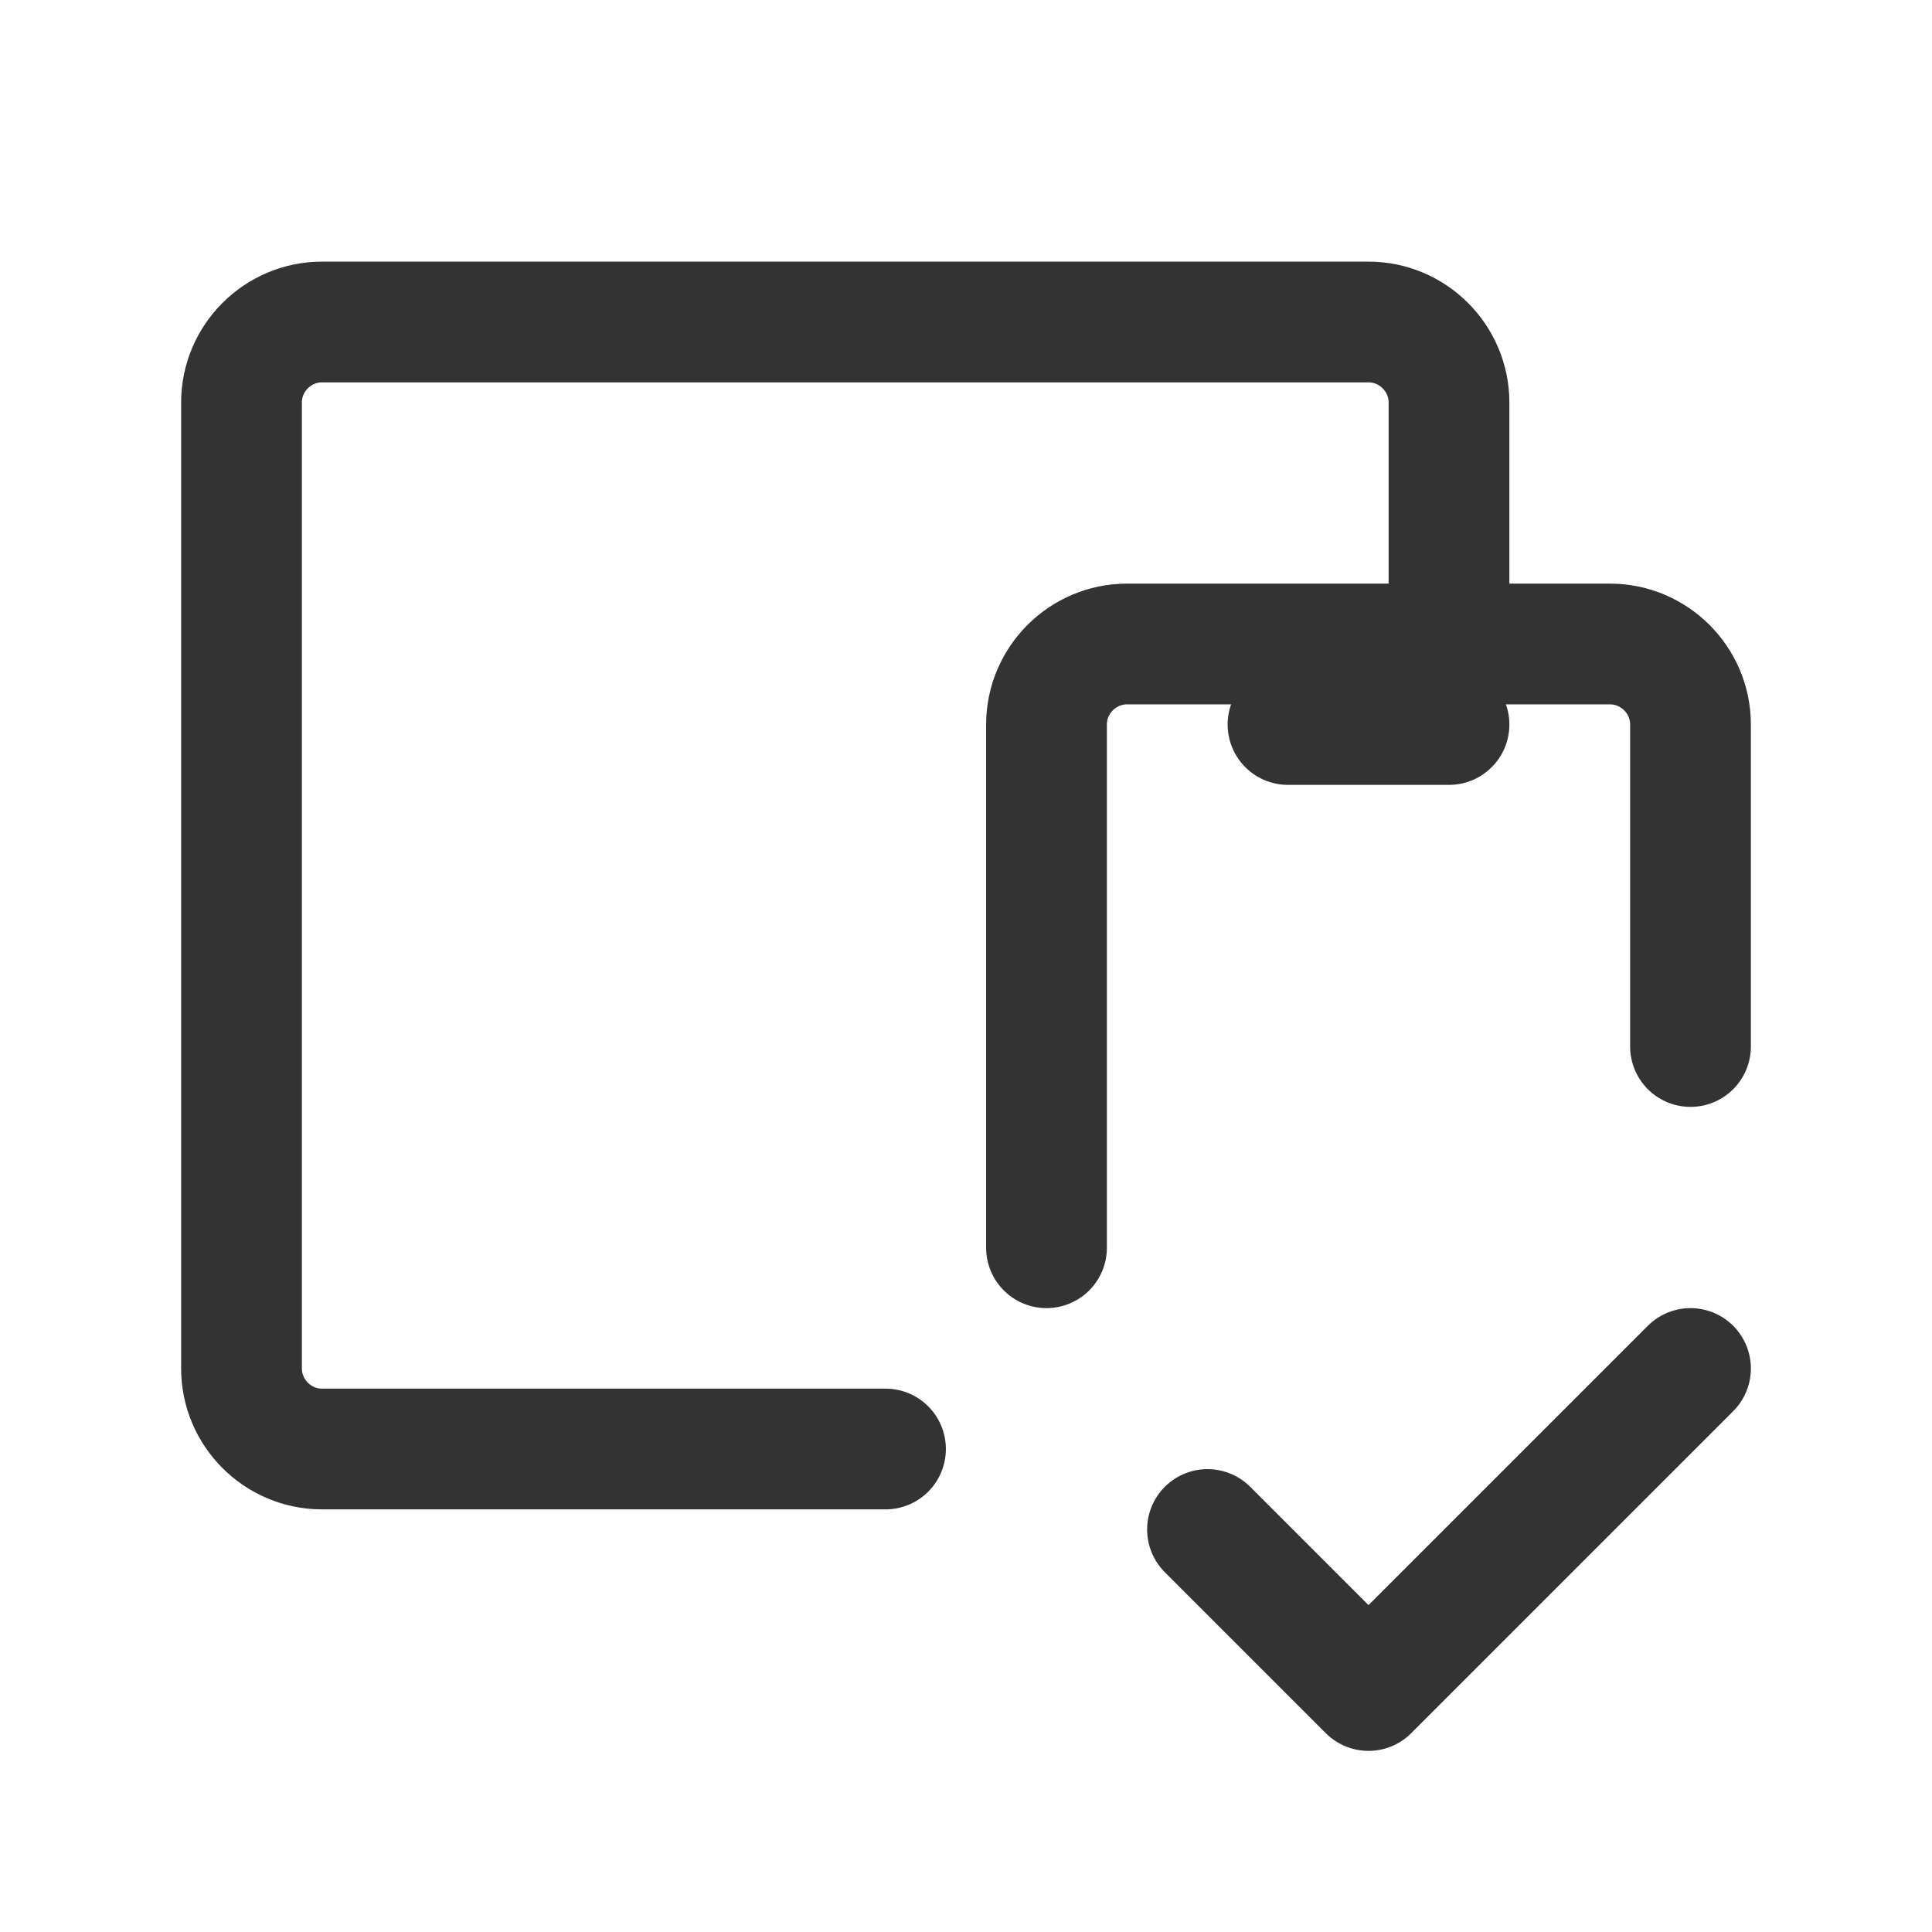
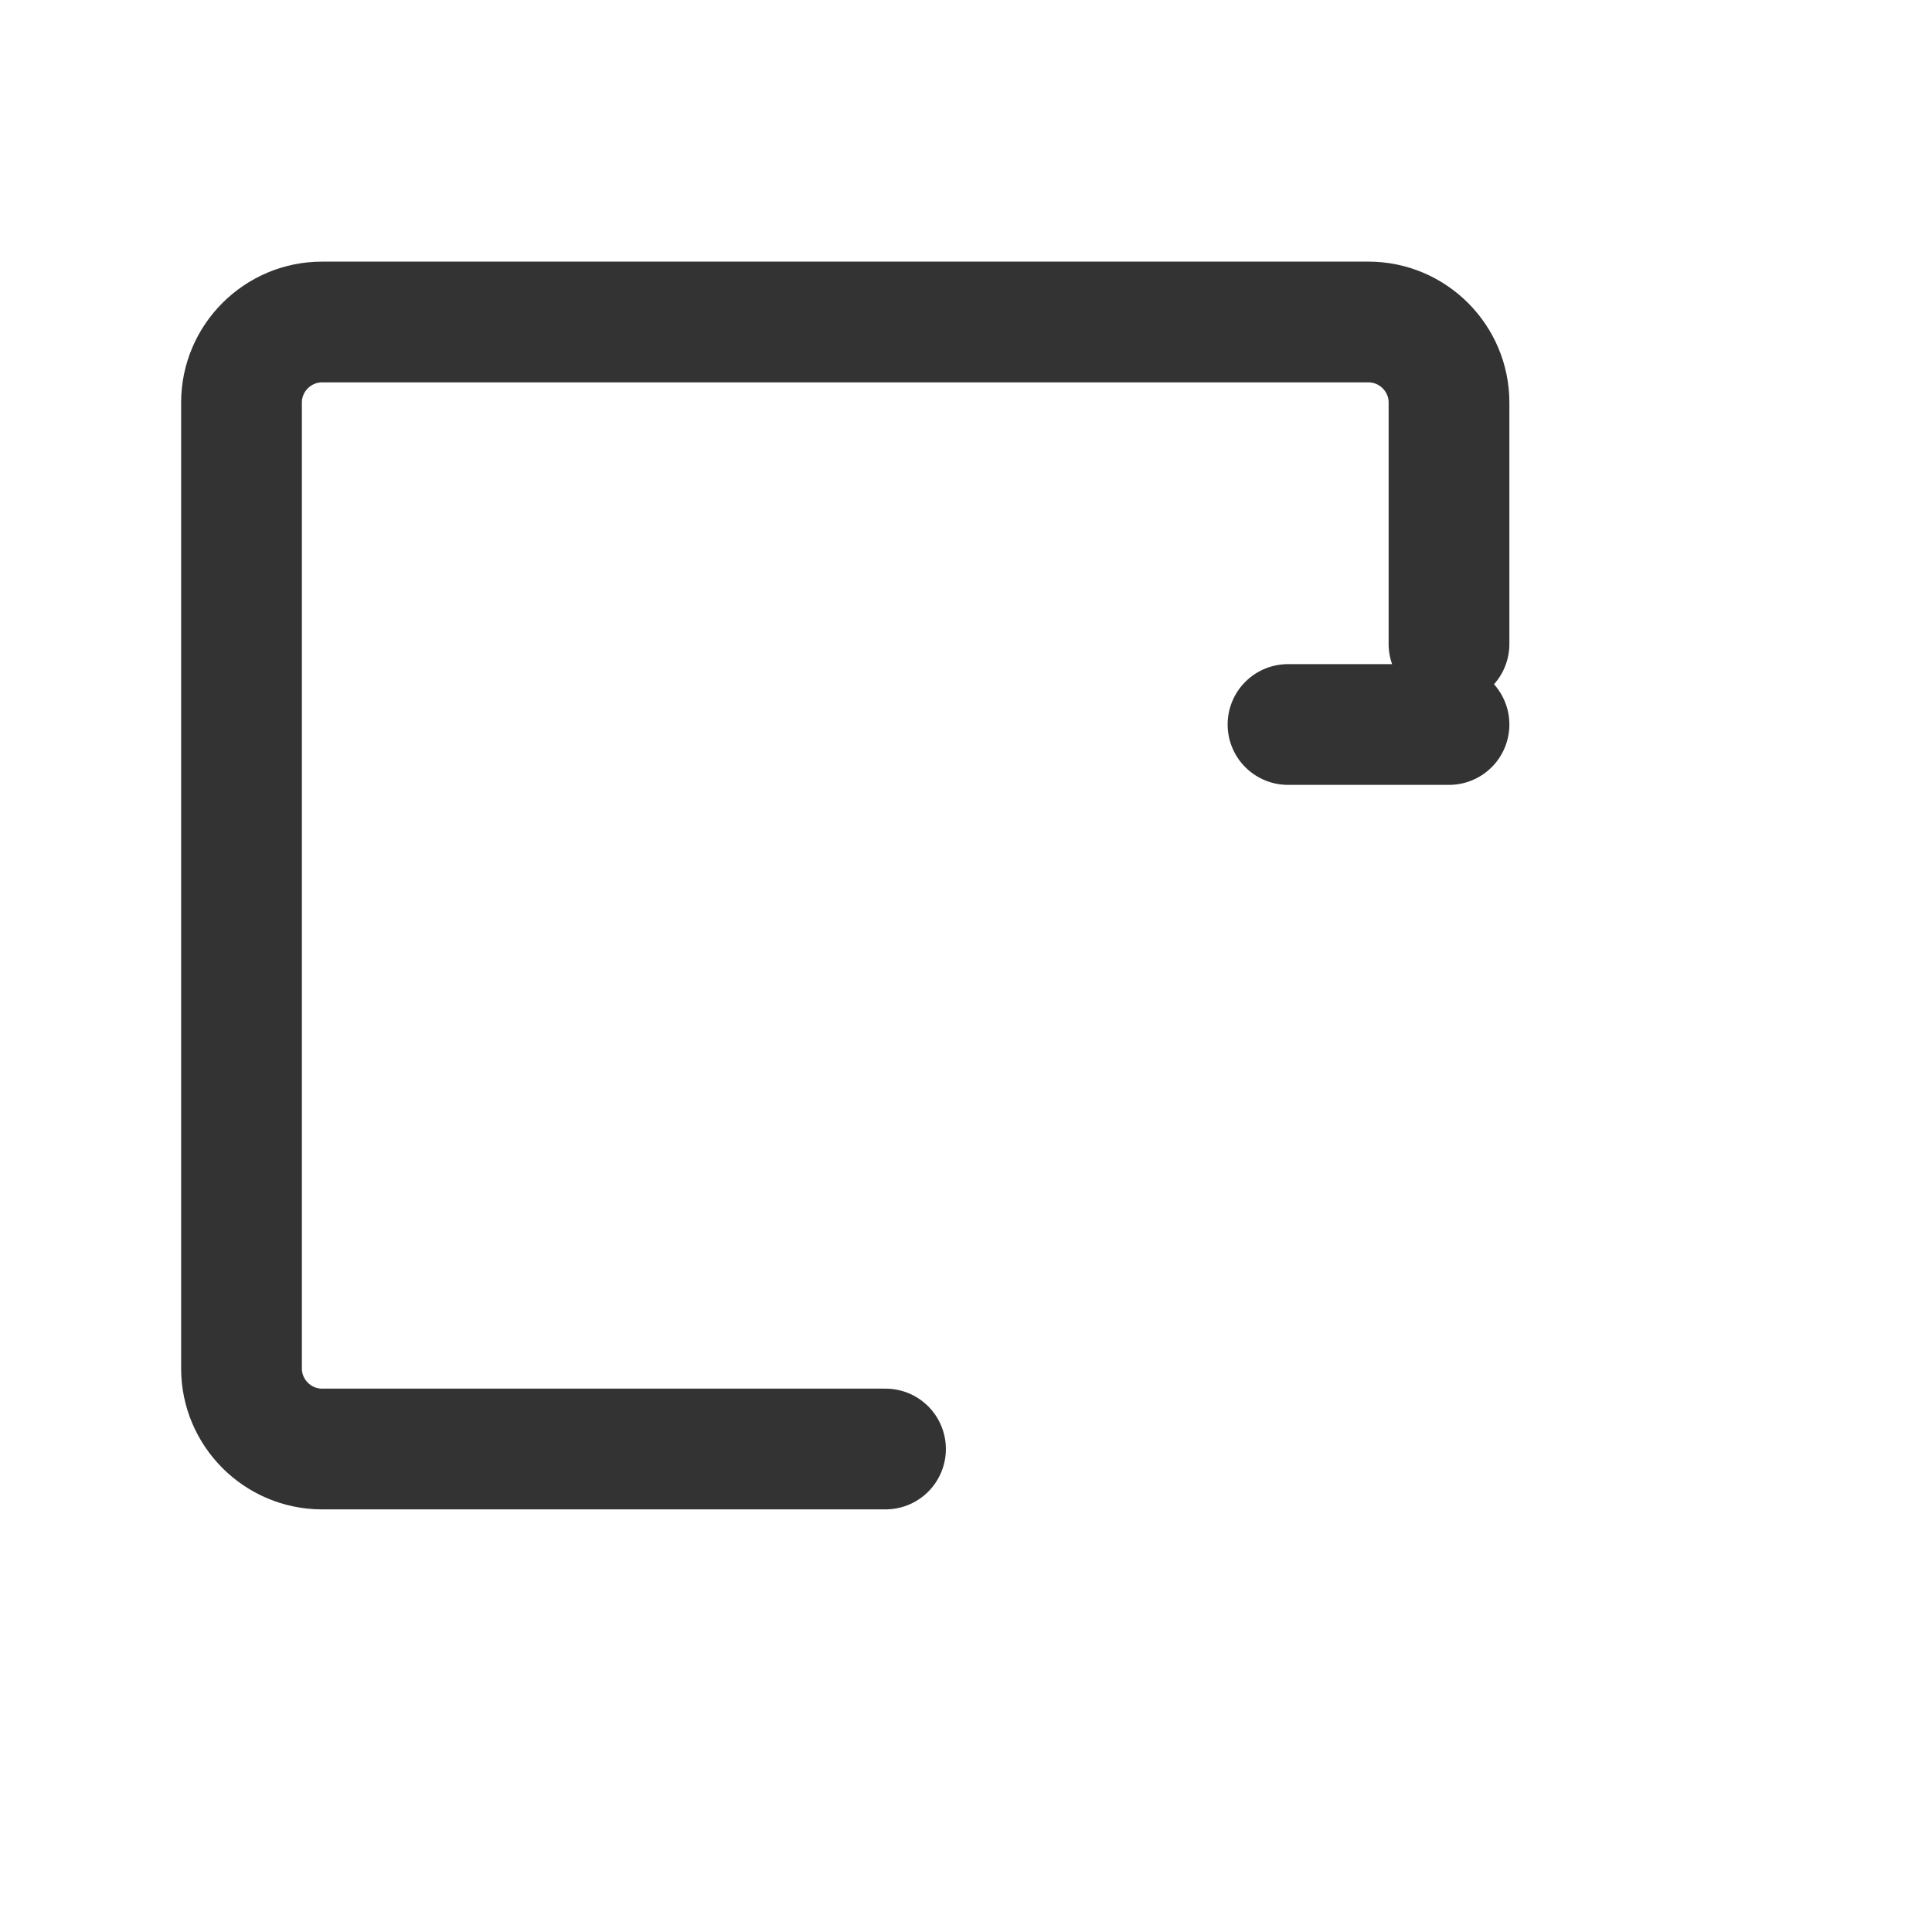
<svg xmlns="http://www.w3.org/2000/svg" id="Layer_1" version="1.1" viewBox="0 0 48 48">
  <defs>
    <style>
      .st0 {
        fill: none;
        stroke: #333;
        stroke-linecap: round;
        stroke-linejoin: round;
        stroke-width: 3px;
      }
    </style>
  </defs>
-   <path class="st0" d="M26,31v-13c0-1.1.9-2,2-2h12c1.1,0,2,.9,2,2v8" />
  <path class="st0" d="M36,16v-6c0-1.1-.9-2-2-2H8c-1.1,0-2,.9-2,2v24c0,1.1.9,2,2,2h14" />
  <path class="st0" d="M32,18h4" />
-   <path class="st0" d="M30,38l4,4,8-8" />
</svg>